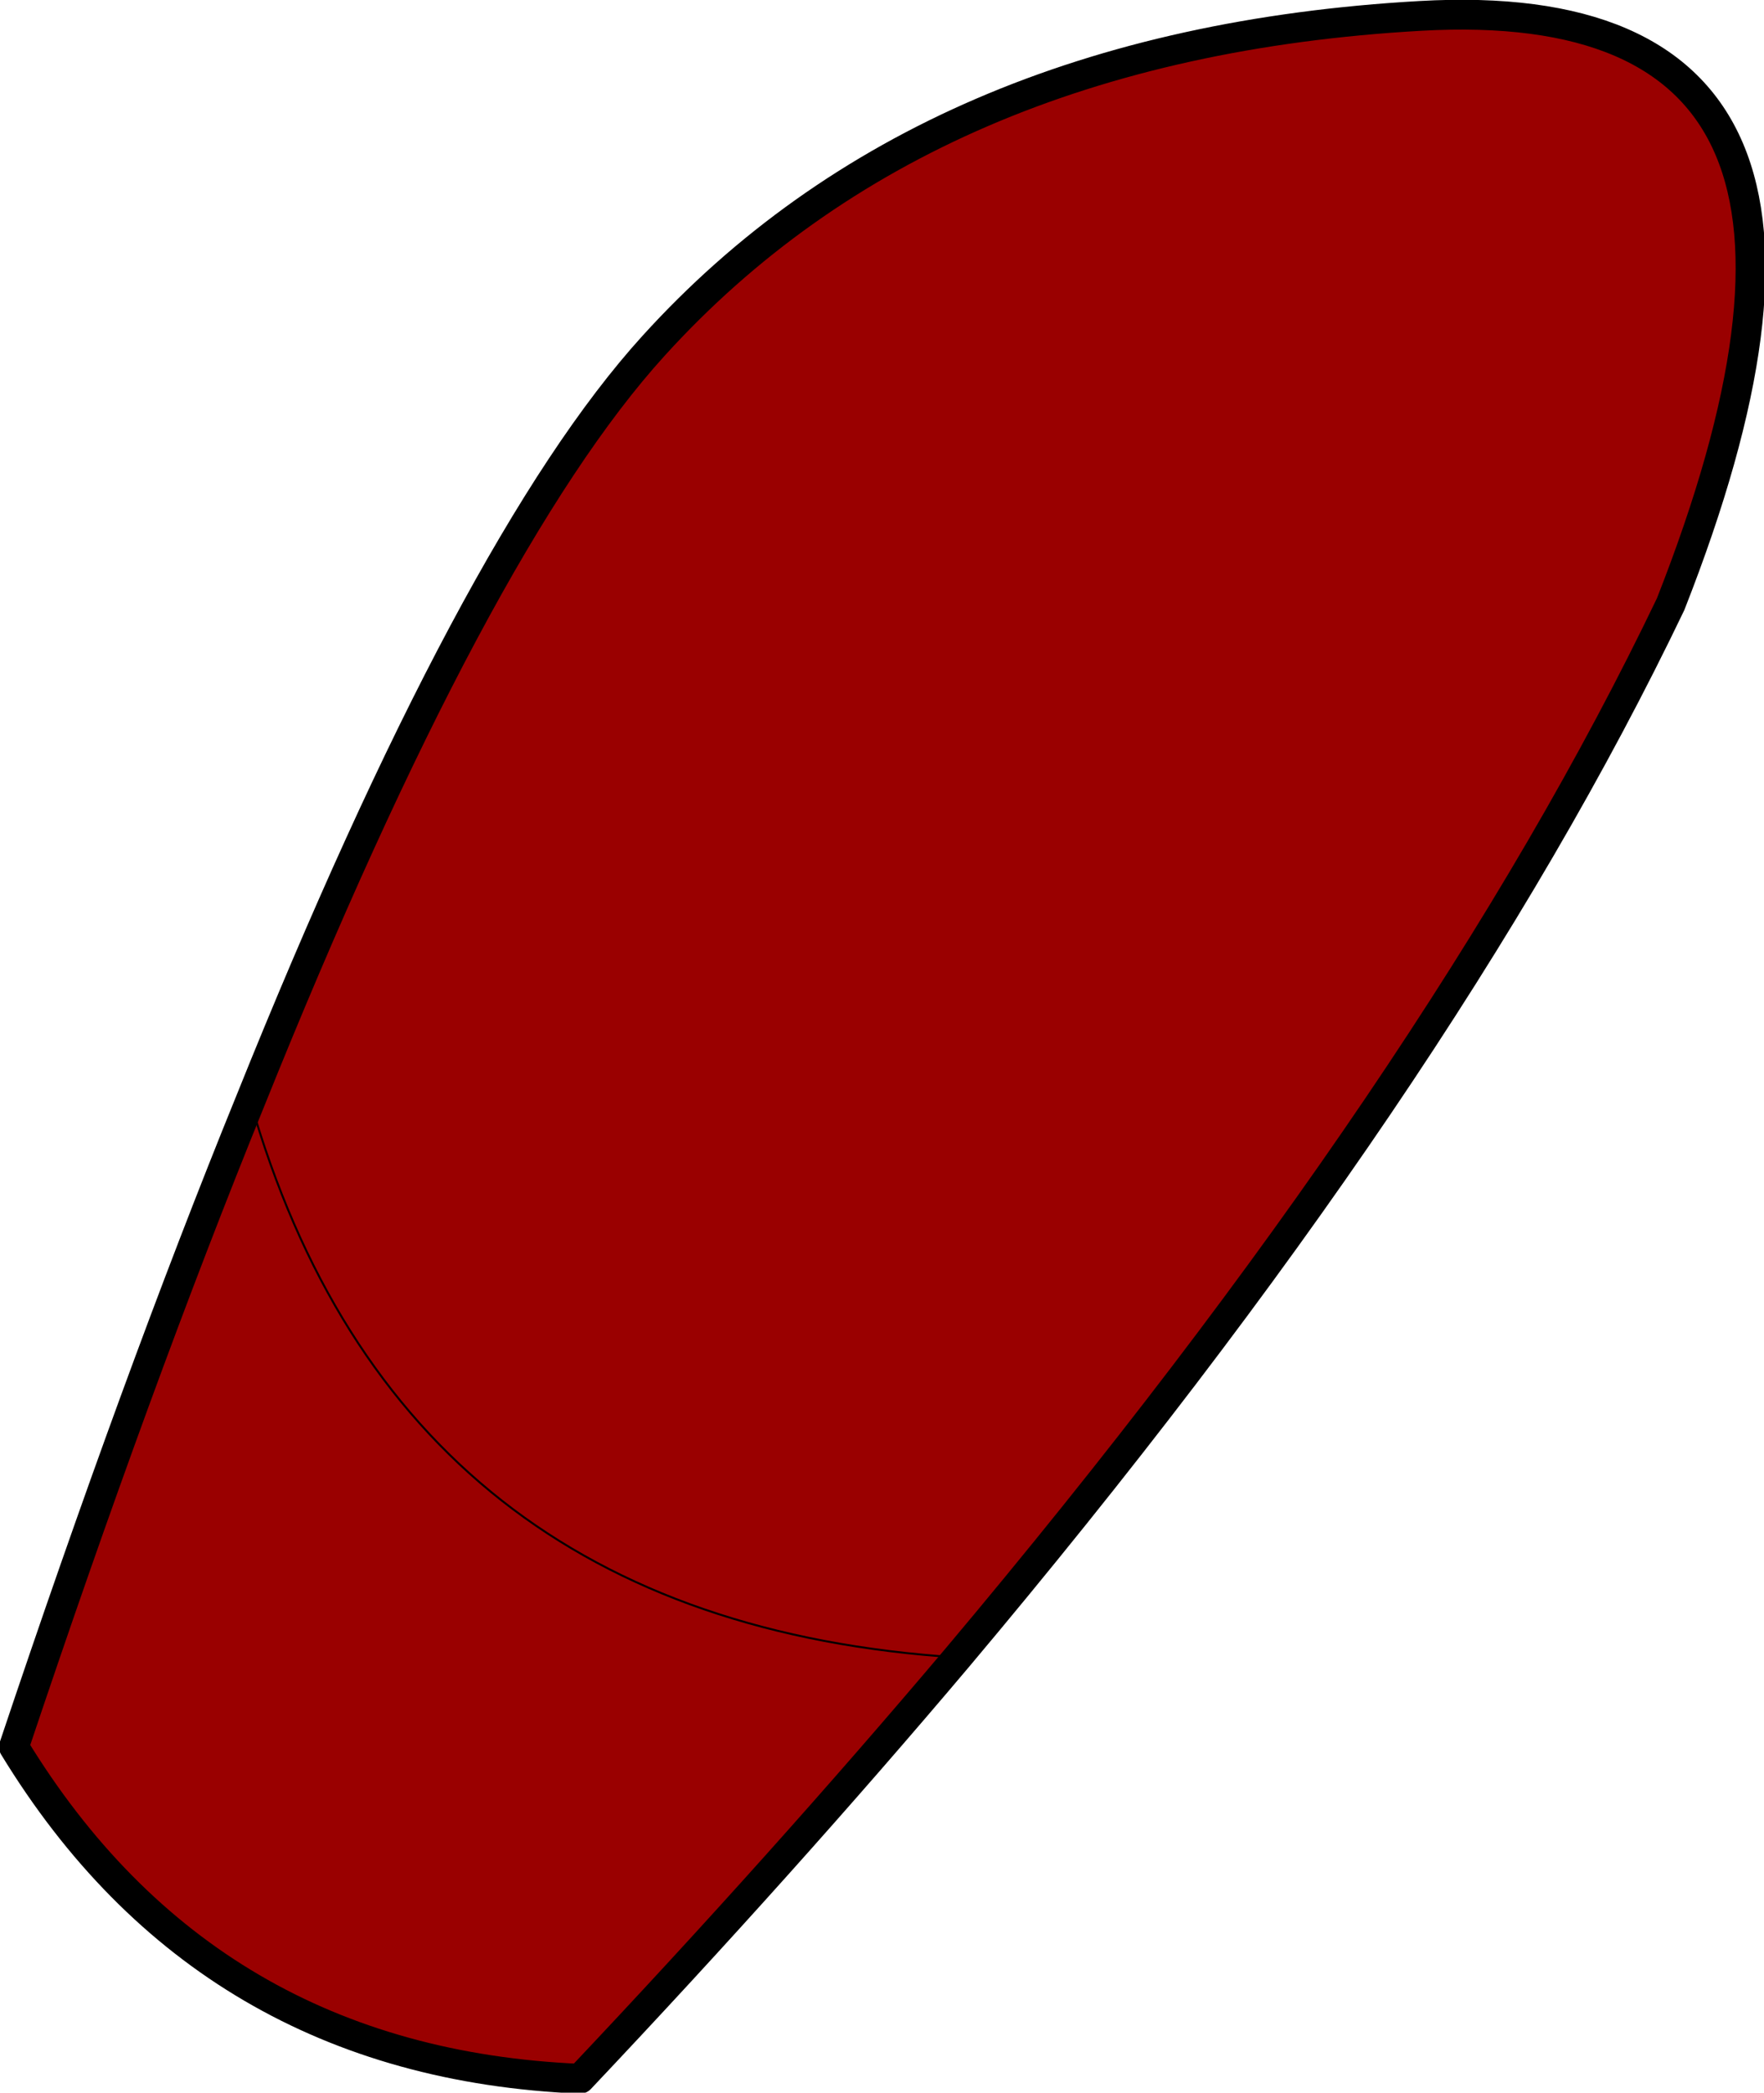
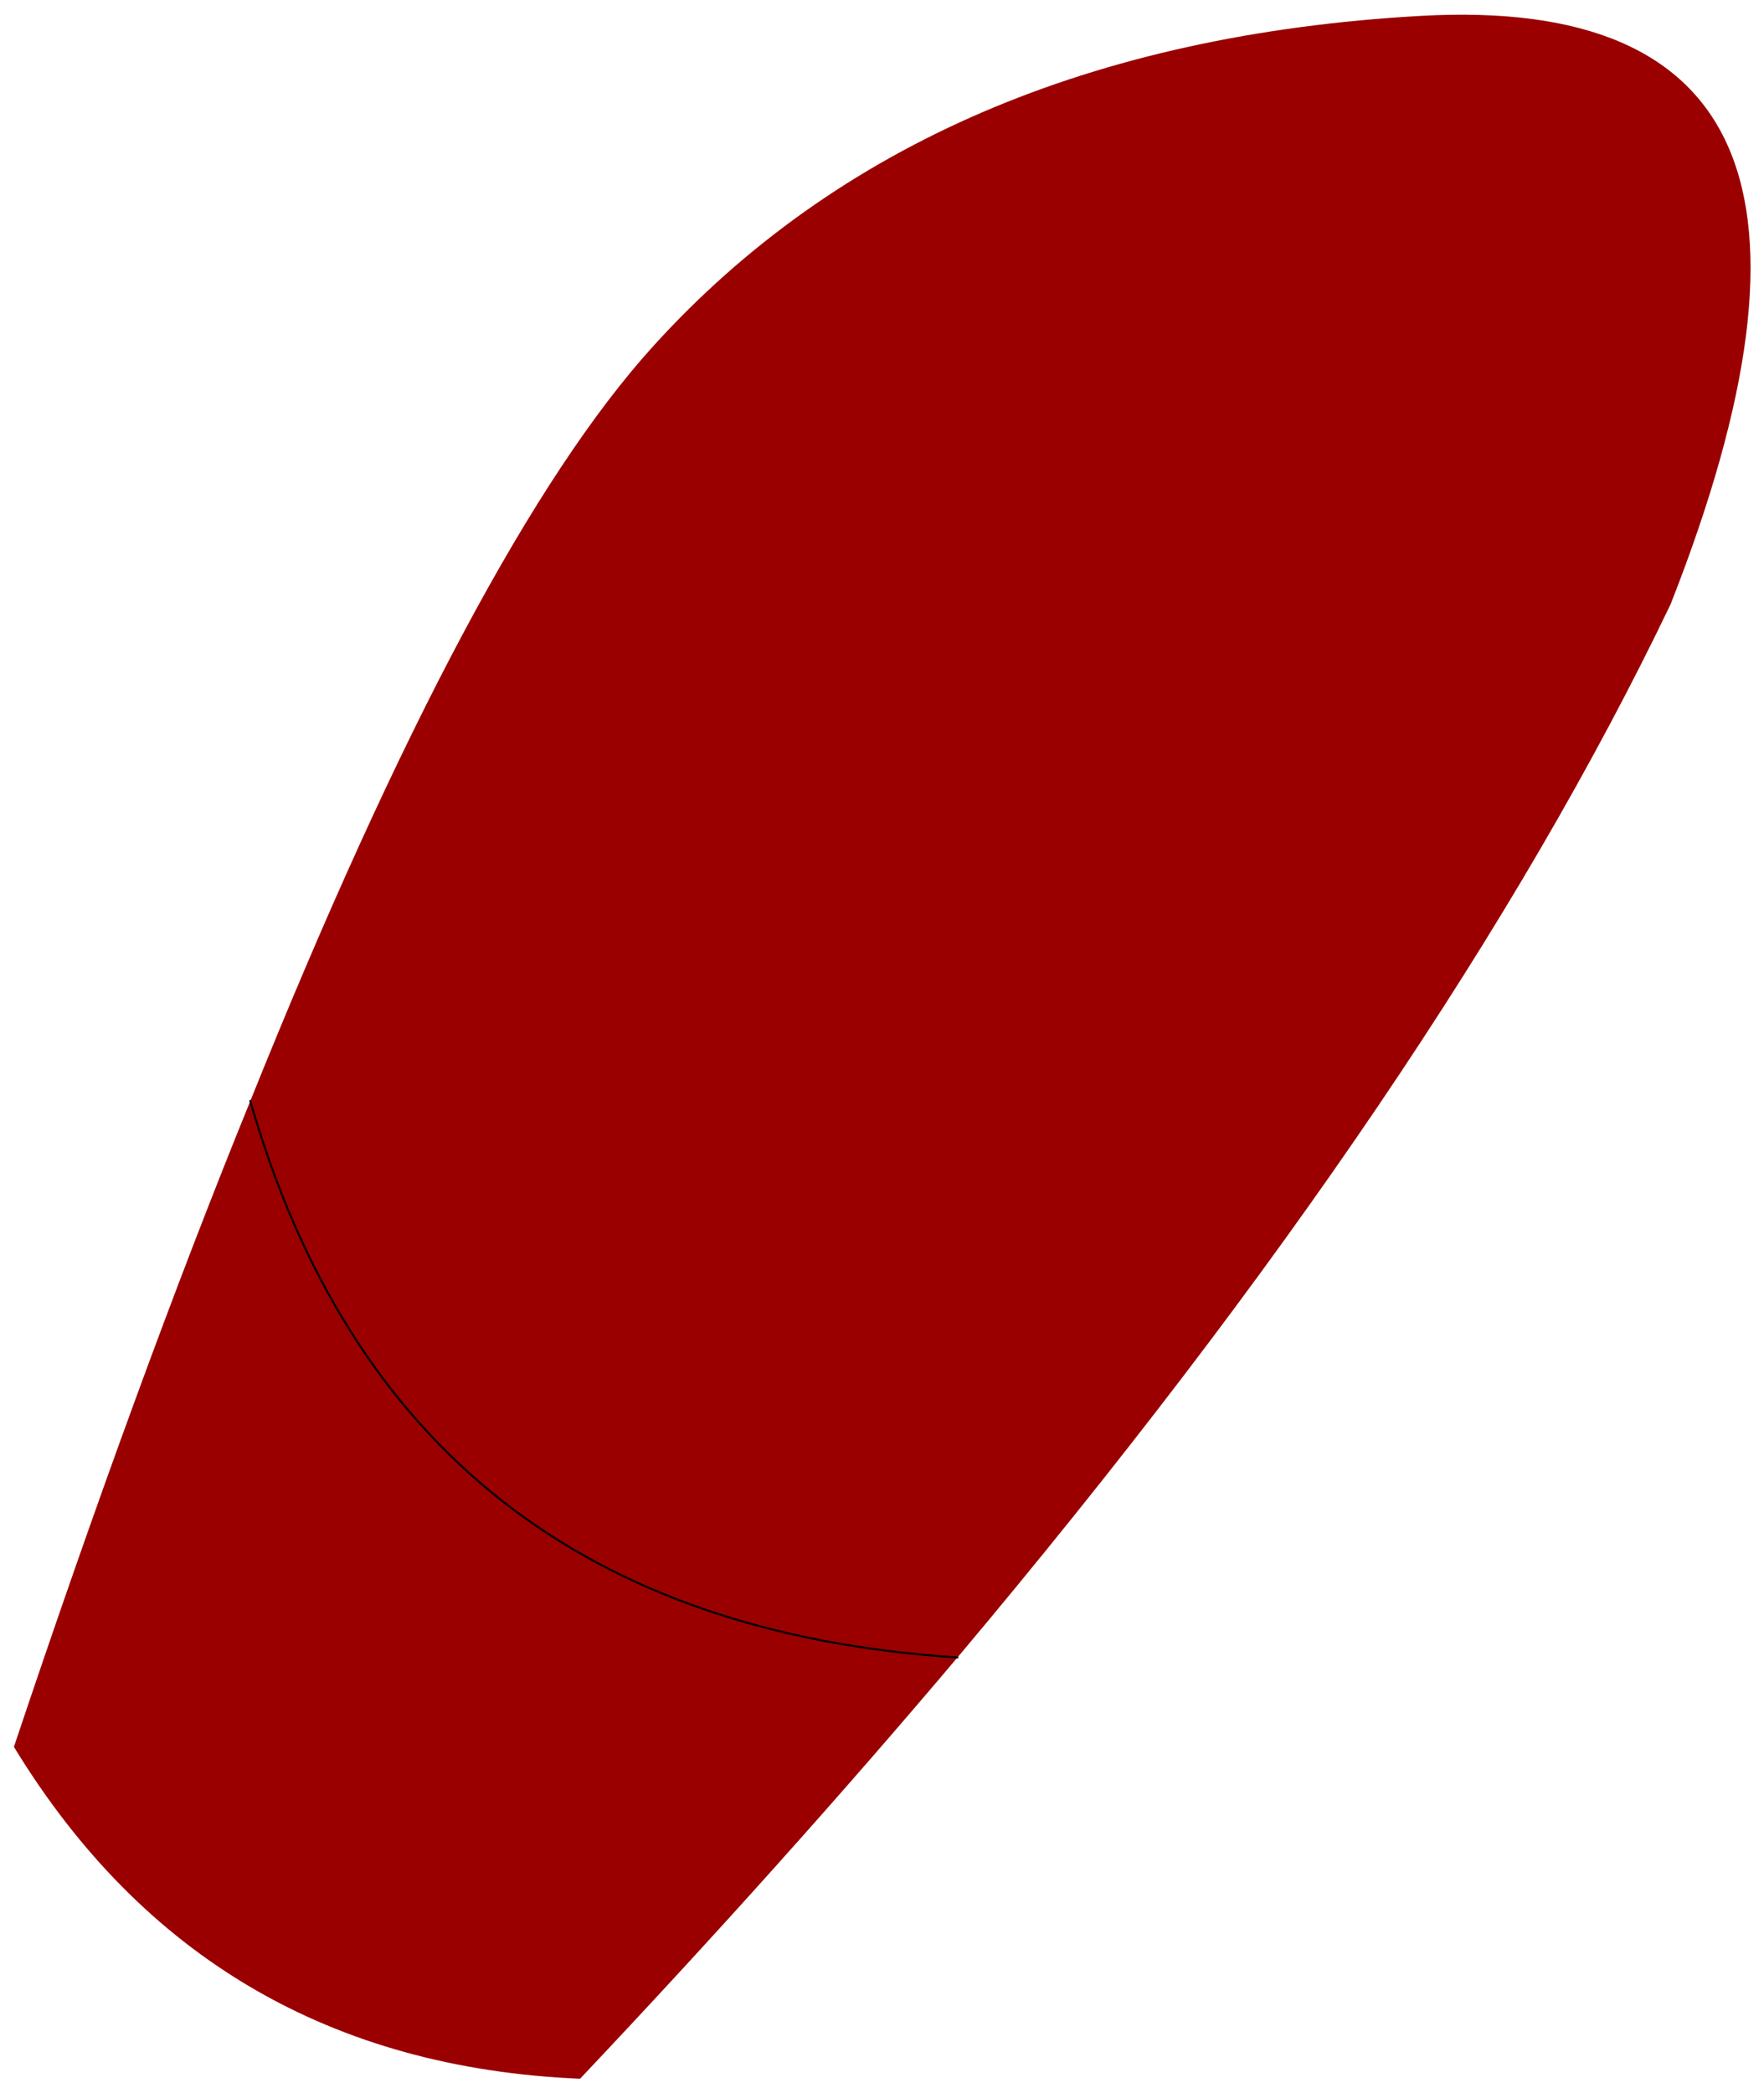
<svg xmlns="http://www.w3.org/2000/svg" height="52.65px" width="44.4px">
  <g transform="matrix(1.0, 0.0, 0.0, 1.0, 39.0, 2.7)">
    <path d="M-32.7 25.0 Q-27.05 10.95 -22.55 6.0 -15.65 -1.6 -3.25 -2.3 9.15 -3.0 3.05 12.5 -2.7 24.5 -14.9 39.0 -19.25 44.15 -24.4 49.6 -33.8 49.2 -38.65 41.25 -35.55 32.0 -32.7 25.0 -28.95 38.1 -14.9 39.0 -28.95 38.1 -32.7 25.0" fill="#9a0000" fill-rule="evenodd" stroke="none" />
-     <path d="M-32.7 25.0 Q-27.05 10.95 -22.55 6.0 -15.65 -1.6 -3.25 -2.3 9.15 -3.0 3.05 12.5 -2.7 24.5 -14.9 39.0 -19.25 44.15 -24.4 49.6 -33.8 49.2 -38.65 41.25 -35.55 32.0 -32.7 25.0" fill="none" stroke="#000000" stroke-linecap="round" stroke-linejoin="round" stroke-width="0.75" />
    <path d="M-32.7 25.0 Q-28.95 38.1 -14.9 39.0" fill="none" stroke="#000000" stroke-linecap="round" stroke-linejoin="round" stroke-width="0.05" />
  </g>
</svg>